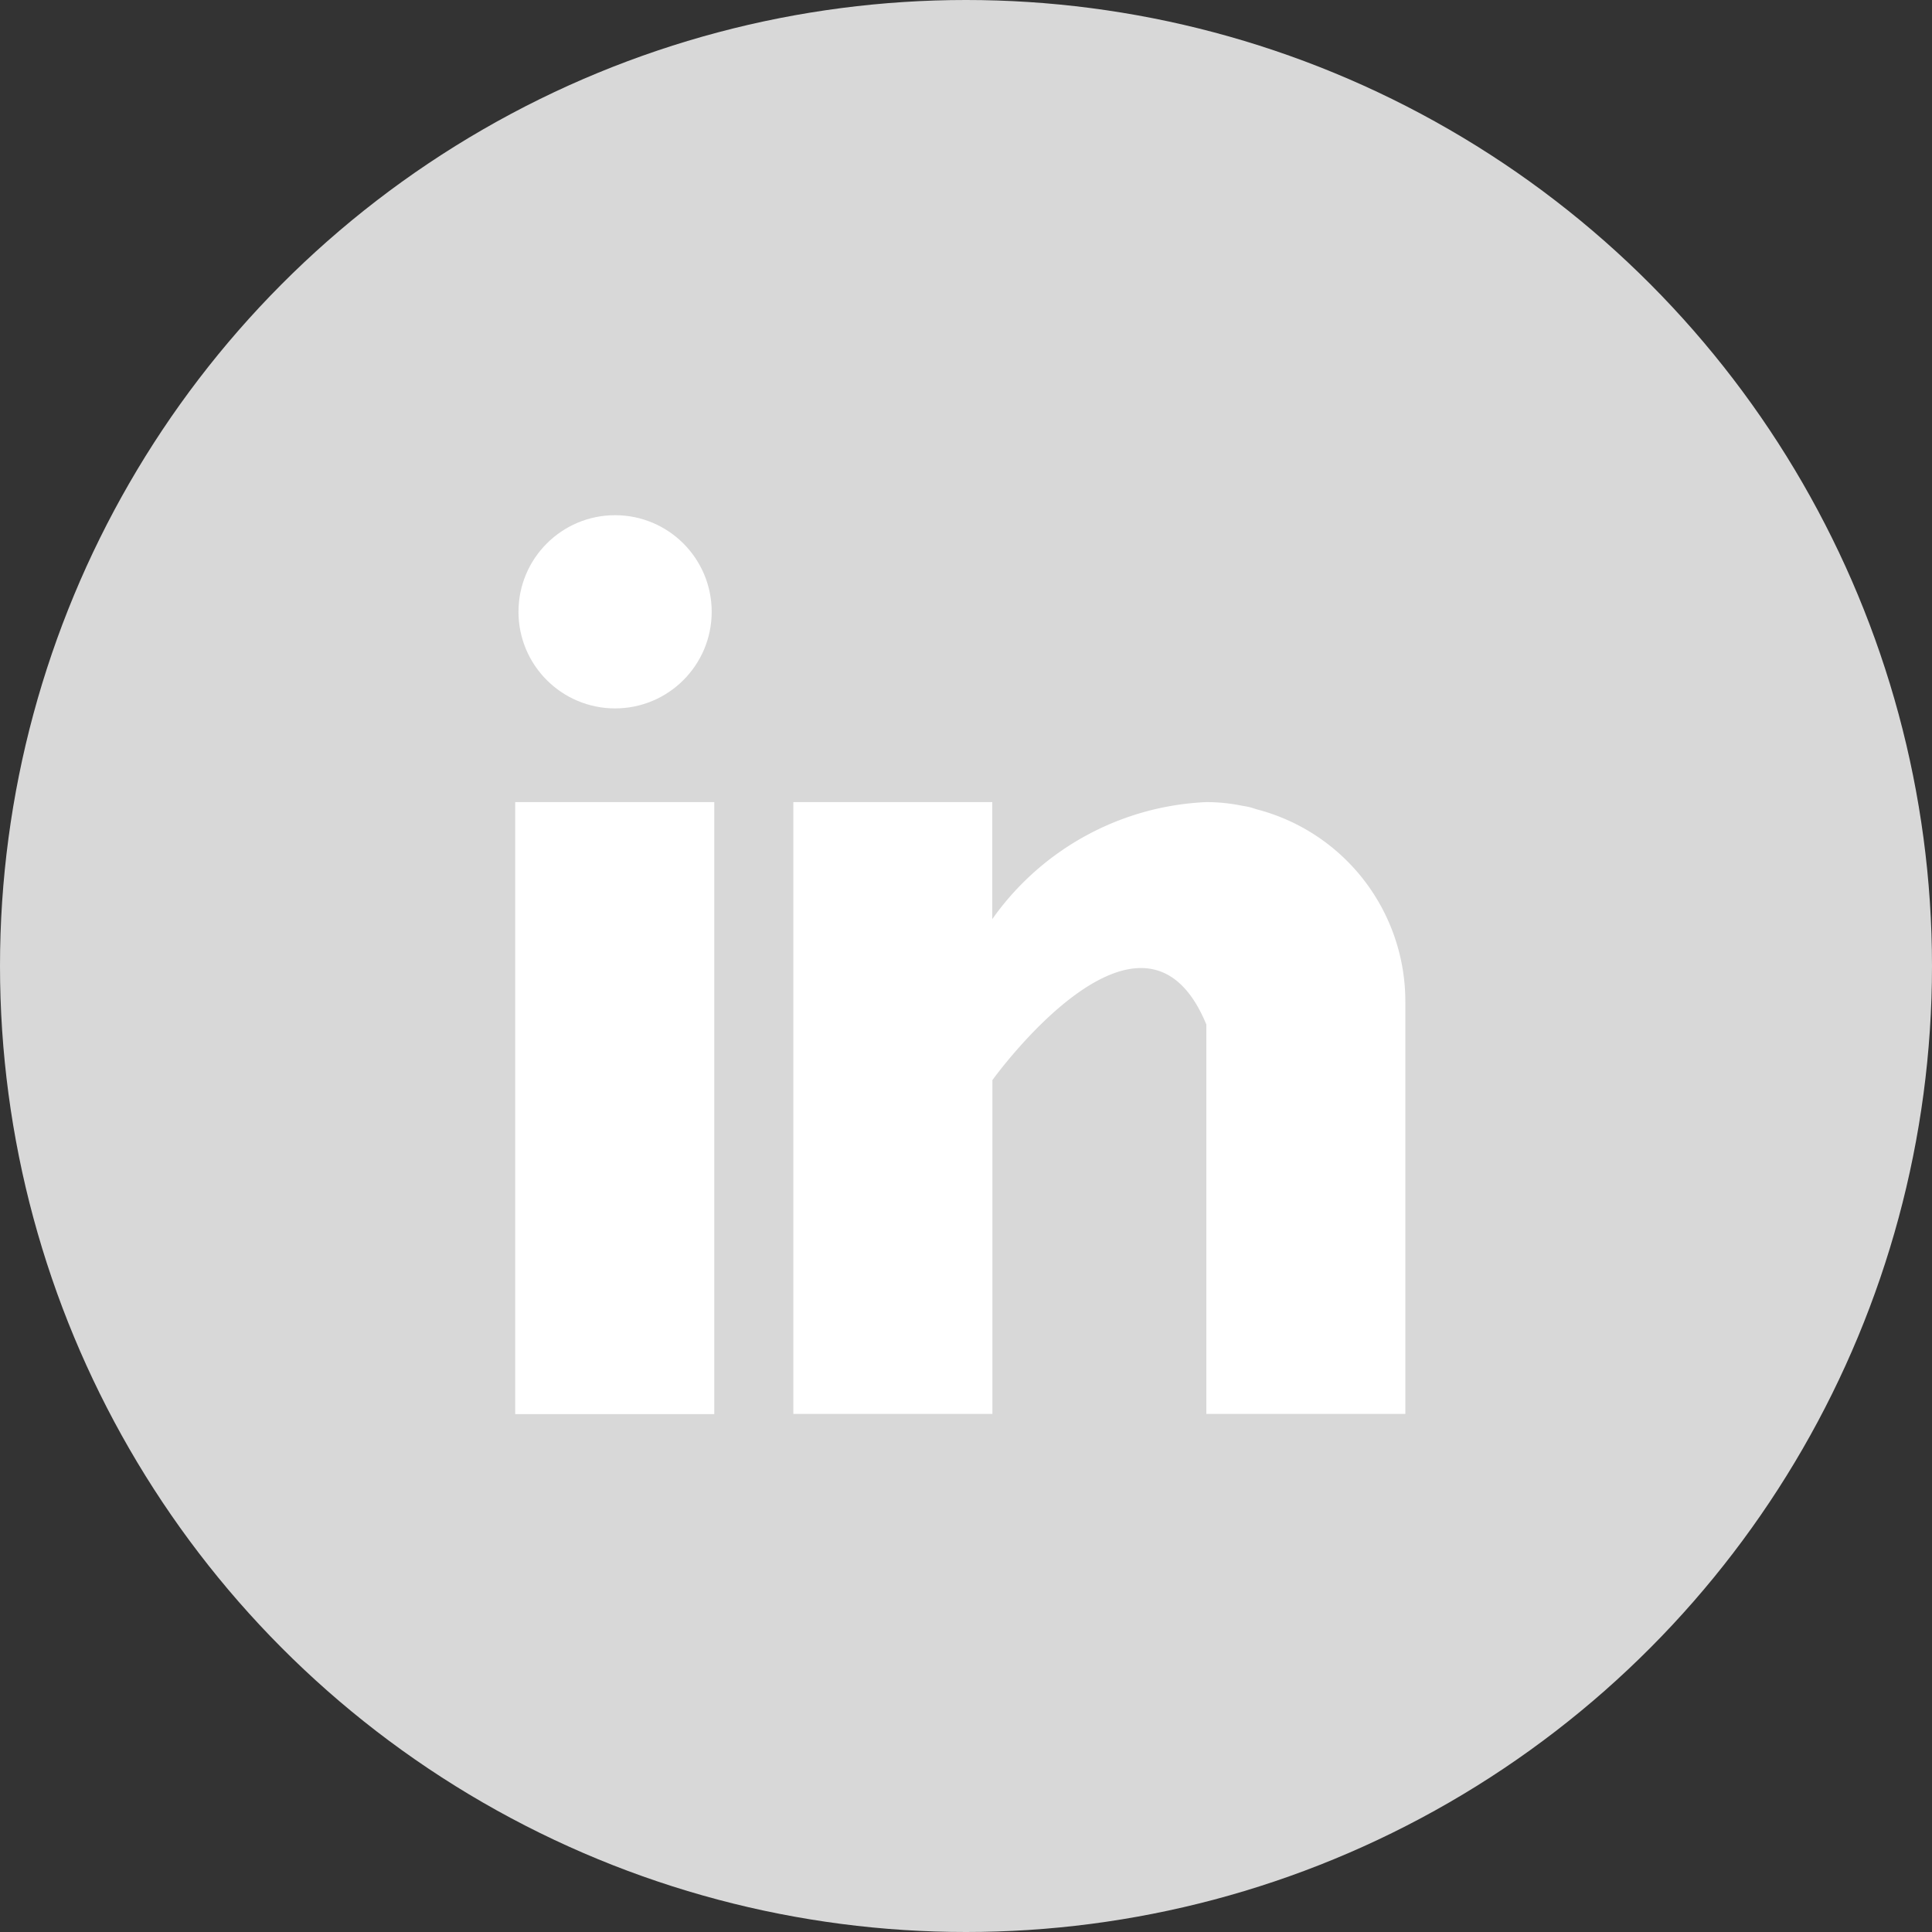
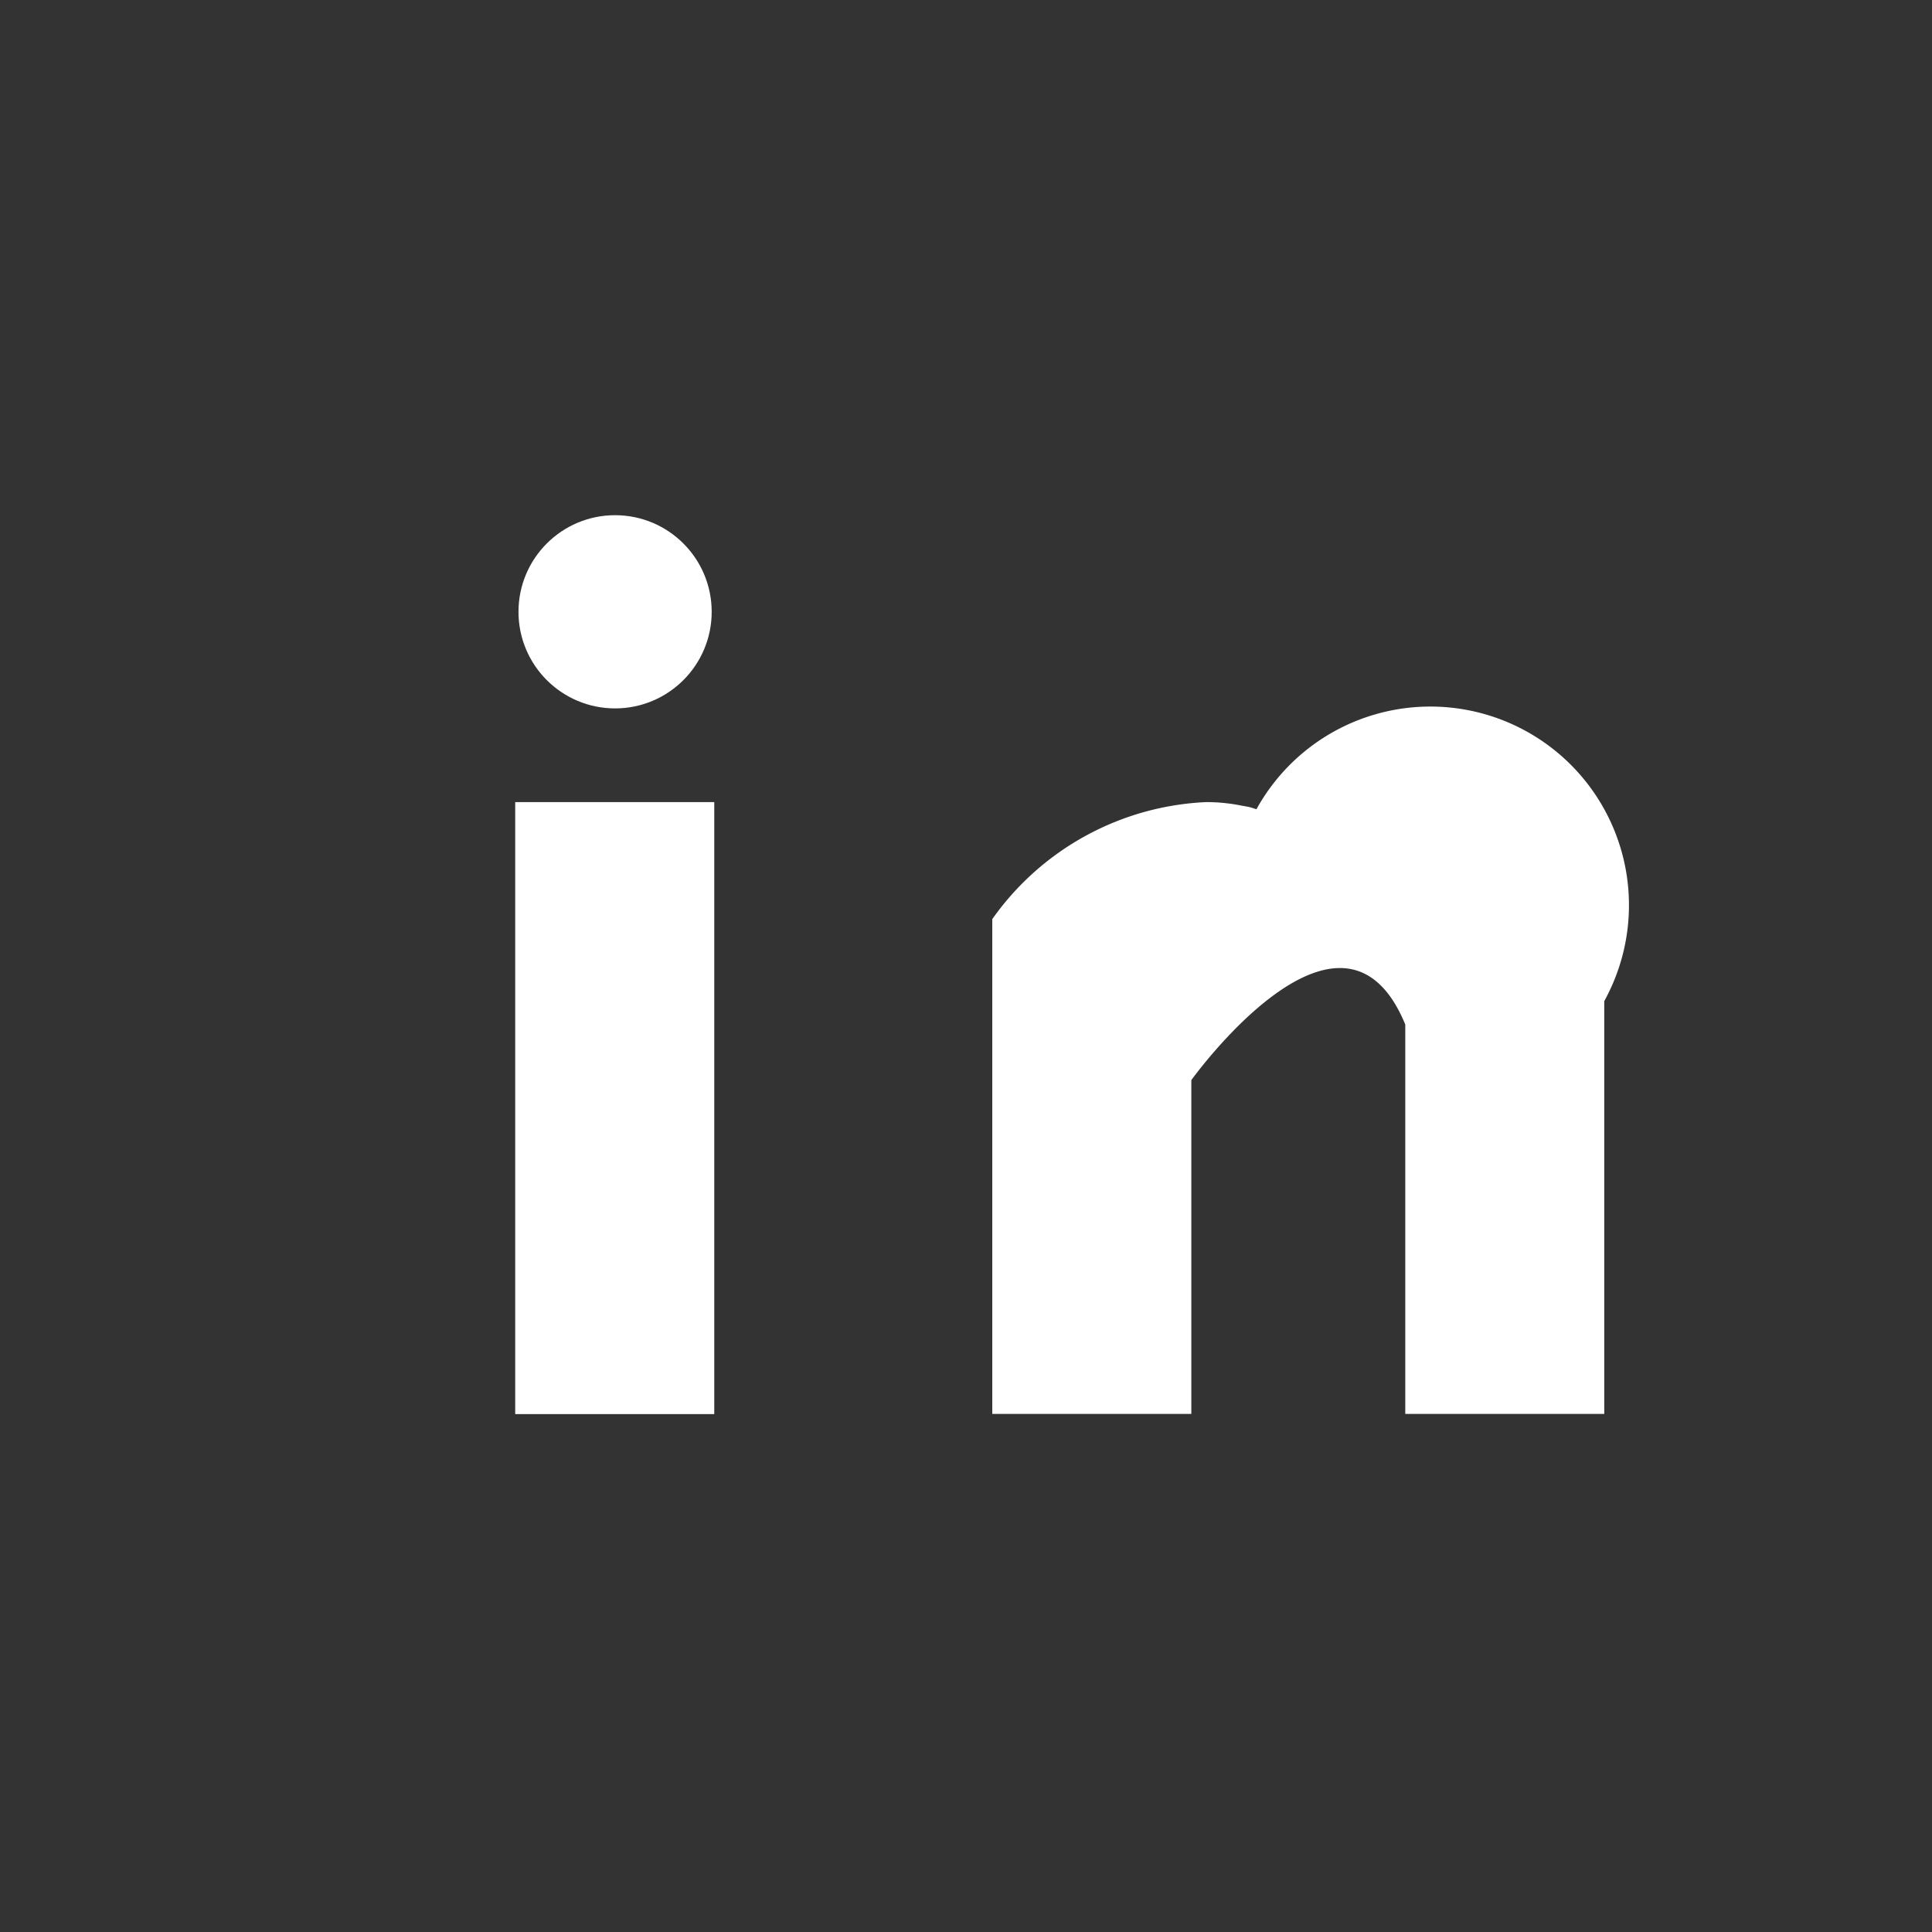
<svg xmlns="http://www.w3.org/2000/svg" width="30" height="30" viewBox="0 0 30 30">
  <rect x="0" y="0" width="30" height="30" fill="#333333" stroke="none" />
  <g id="Group_9973" data-name="Group 9973" transform="translate(-1390.5 -10.5)">
-     <circle id="Ellipse_7" data-name="Ellipse 7" cx="15" cy="15" r="15" transform="translate(1390.5 10.5)" fill="#d8d8d8" />
    <rect id="Rectangle_14" data-name="Rectangle 14" width="3.091" height="9.503" transform="translate(1398.5 22.955)" fill="#fff" />
-     <path id="Path_6" data-name="Path 6" d="M167.191,160.111c-.033-.01-.064-.022-.1-.031s-.083-.017-.125-.024a2.769,2.769,0,0,0-.555-.056,4.3,4.3,0,0,0-3.322,1.817V160H160v9.5h3.091v-5.183s2.336-3.253,3.322-.864V169.5h3.09V163.09A3.082,3.082,0,0,0,167.191,160.111Z" transform="translate(1242.819 -137.045)" fill="#fff" />
+     <path id="Path_6" data-name="Path 6" d="M167.191,160.111c-.033-.01-.064-.022-.1-.031s-.083-.017-.125-.024a2.769,2.769,0,0,0-.555-.056,4.3,4.3,0,0,0-3.322,1.817V160v9.5h3.091v-5.183s2.336-3.253,3.322-.864V169.5h3.09V163.09A3.082,3.082,0,0,0,167.191,160.111Z" transform="translate(1242.819 -137.045)" fill="#fff" />
    <circle id="Ellipse_1" data-name="Ellipse 1" cx="1.5" cy="1.5" r="1.5" transform="translate(1398.551 18.5)" fill="#fff" />
  </g>
</svg>